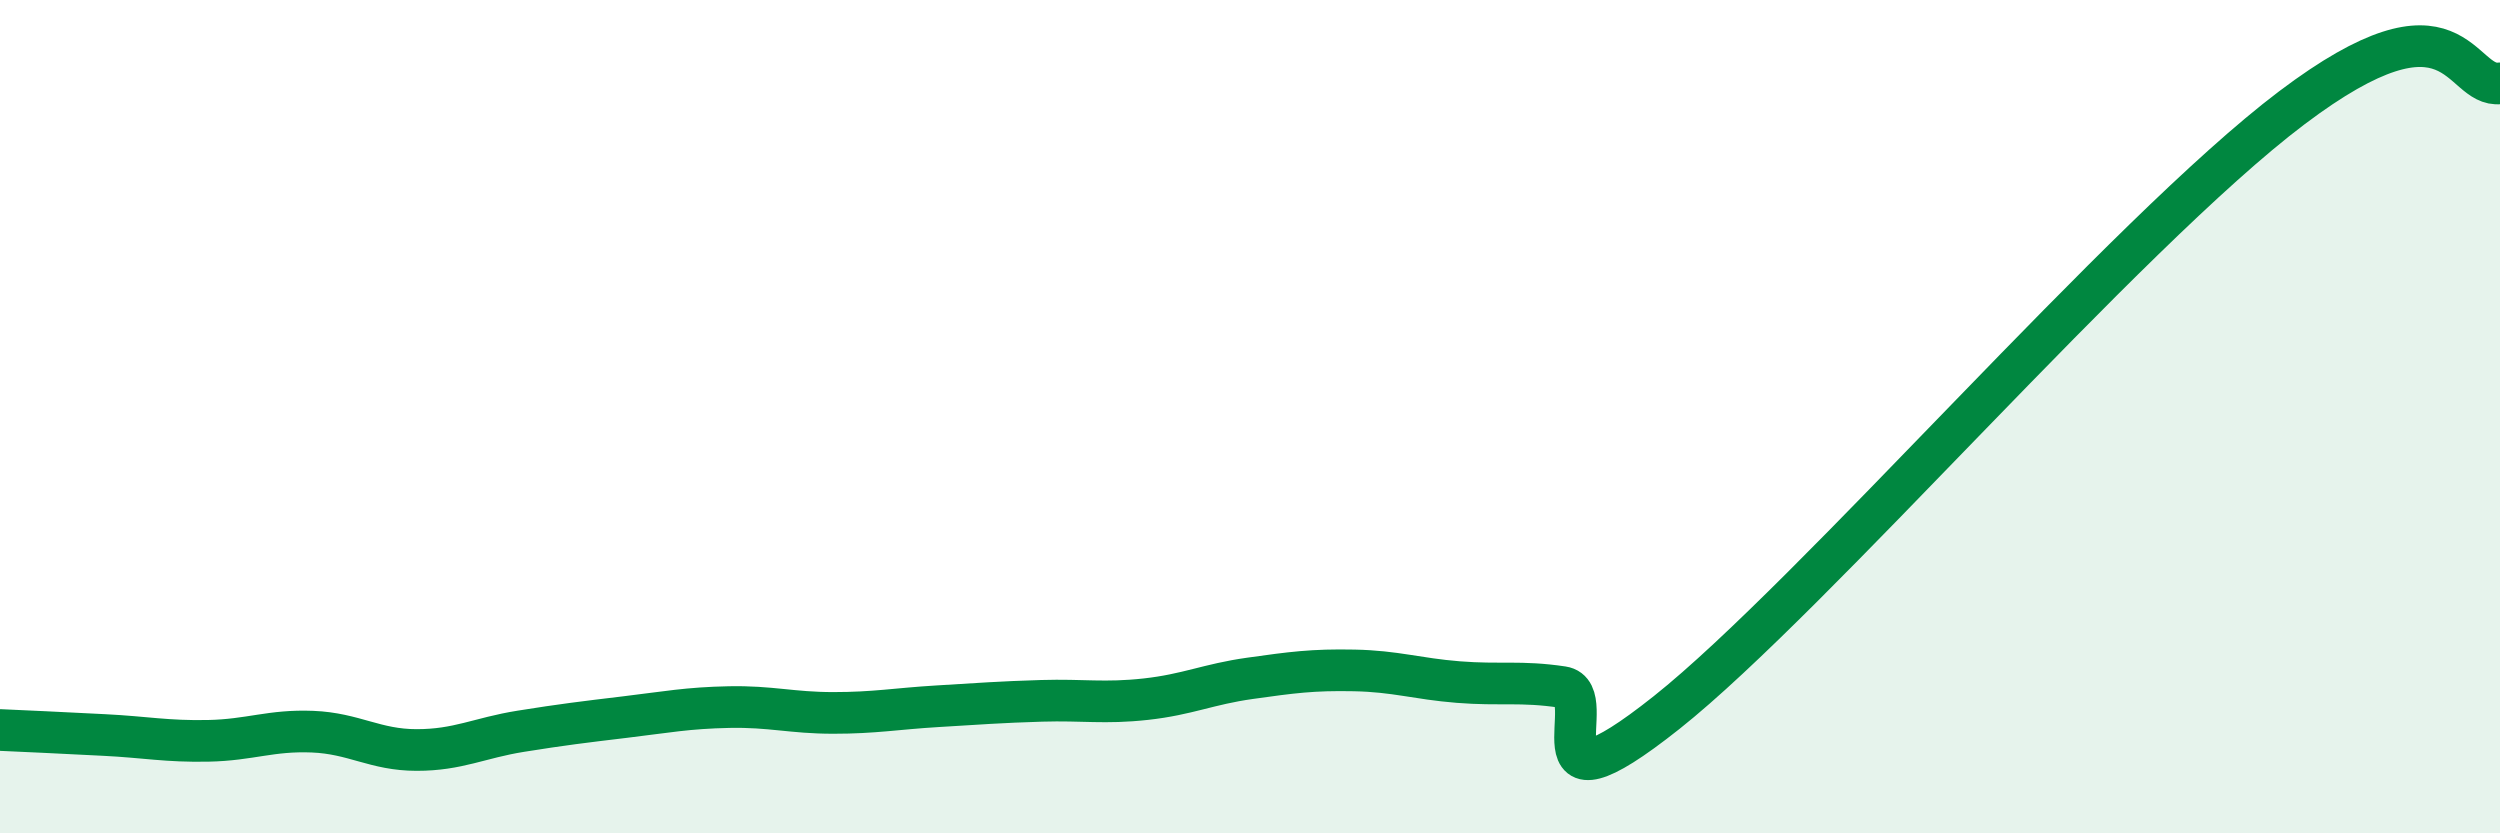
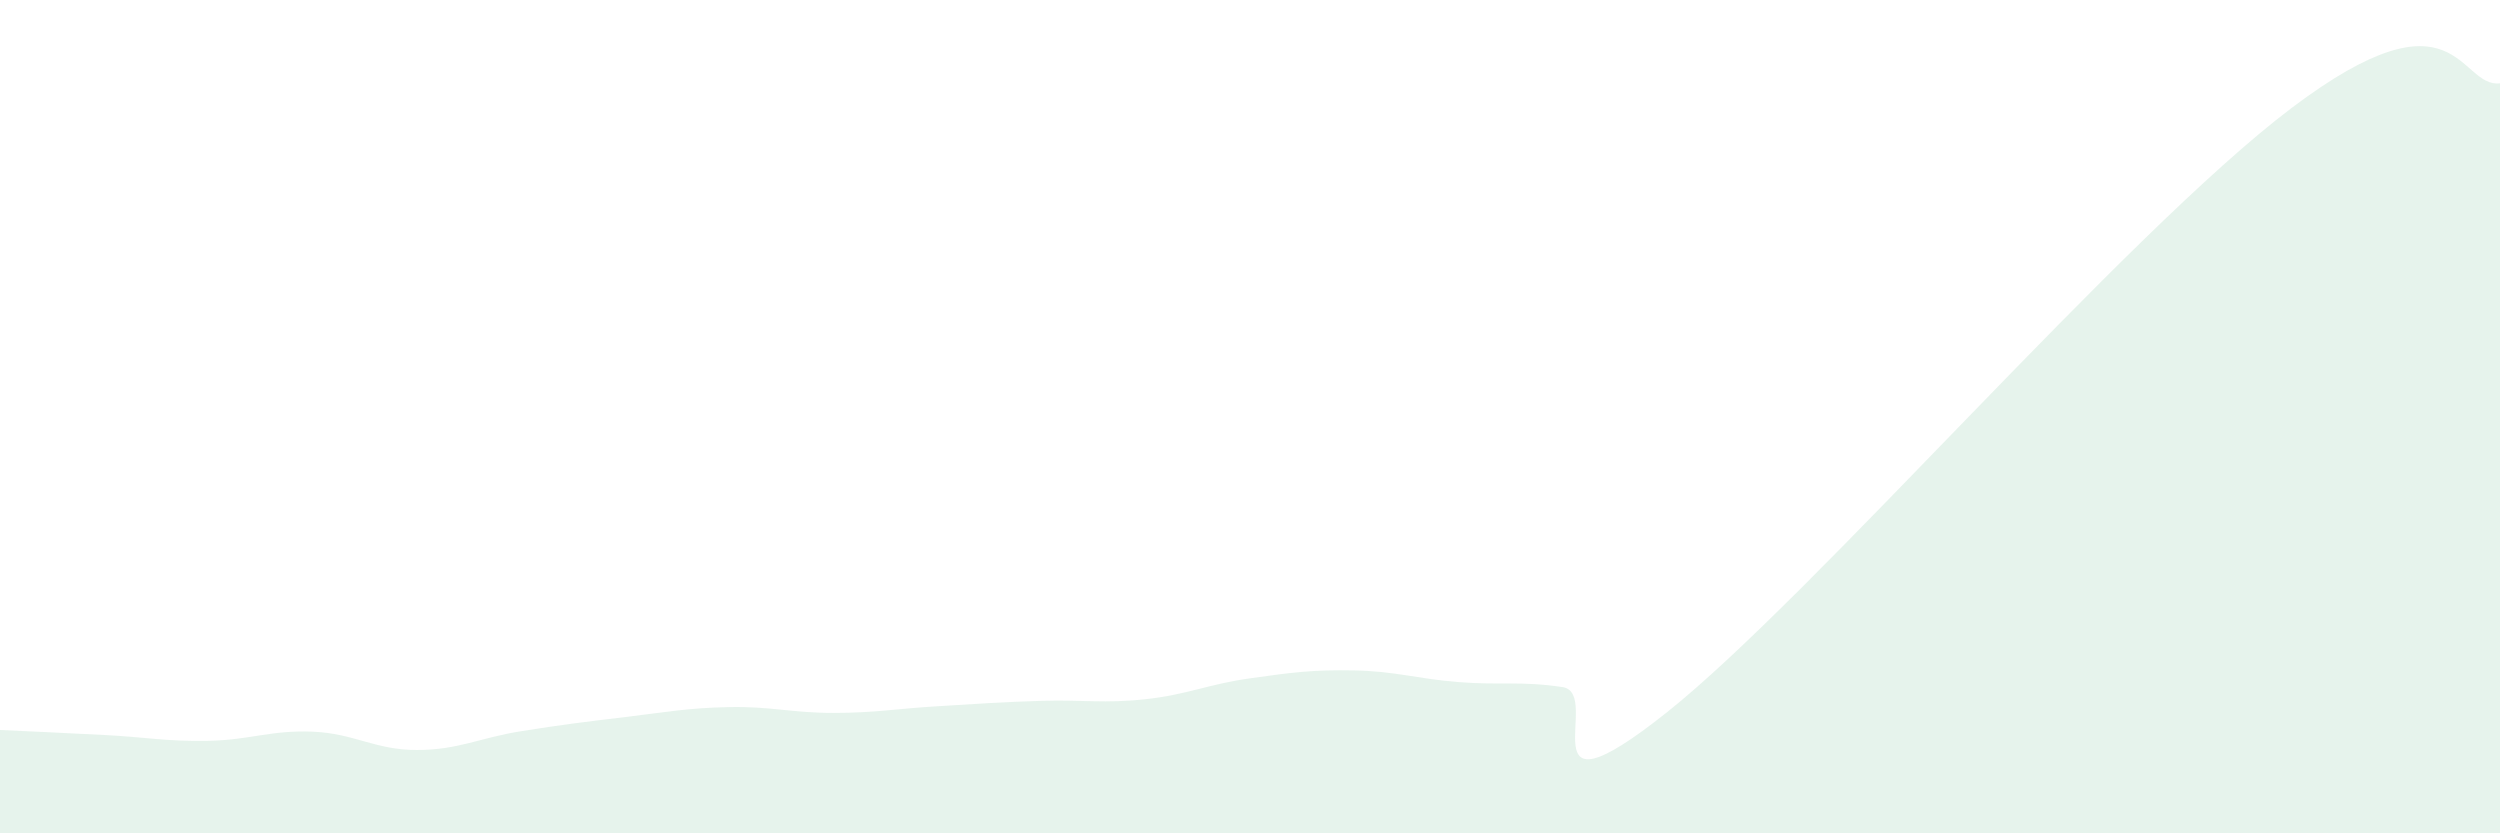
<svg xmlns="http://www.w3.org/2000/svg" width="60" height="20" viewBox="0 0 60 20">
  <path d="M 0,17.52 C 0.5,17.54 1.5,17.59 2.5,17.64 C 3.5,17.69 4,17.8 5,17.78 C 6,17.76 6.5,17.52 7.5,17.56 C 8.5,17.6 9,18 10,18 C 11,18 11.5,17.71 12.5,17.55 C 13.5,17.39 14,17.33 15,17.21 C 16,17.09 16.5,16.99 17.5,16.97 C 18.5,16.95 19,17.11 20,17.11 C 21,17.11 21.5,17.01 22.5,16.95 C 23.5,16.89 24,16.85 25,16.82 C 26,16.79 26.5,16.89 27.5,16.78 C 28.5,16.67 29,16.42 30,16.28 C 31,16.14 31.5,16.07 32.5,16.09 C 33.5,16.11 34,16.29 35,16.37 C 36,16.45 36.5,16.34 37.5,16.49 C 38.5,16.64 36.5,19.88 40,17.1 C 43.5,14.32 51,5.61 55,2.59 C 59,-0.43 59,2.12 60,2L60 20L0 20Z" fill="#008740" opacity="0.1" stroke-linecap="round" stroke-linejoin="round" />
-   <path d="M 0,17.52 C 0.5,17.54 1.5,17.59 2.5,17.64 C 3.5,17.69 4,17.8 5,17.78 C 6,17.76 6.5,17.52 7.5,17.56 C 8.5,17.6 9,18 10,18 C 11,18 11.5,17.71 12.5,17.55 C 13.5,17.39 14,17.33 15,17.21 C 16,17.09 16.5,16.99 17.5,16.97 C 18.5,16.95 19,17.11 20,17.11 C 21,17.11 21.5,17.01 22.5,16.95 C 23.5,16.89 24,16.85 25,16.82 C 26,16.79 26.5,16.89 27.5,16.78 C 28.5,16.67 29,16.42 30,16.28 C 31,16.14 31.5,16.07 32.5,16.09 C 33.5,16.11 34,16.29 35,16.37 C 36,16.45 36.5,16.34 37.5,16.49 C 38.5,16.64 36.5,19.88 40,17.1 C 43.5,14.32 51,5.61 55,2.59 C 59,-0.43 59,2.12 60,2" stroke="#008740" stroke-width="1" fill="none" stroke-linecap="round" stroke-linejoin="round" />
</svg>